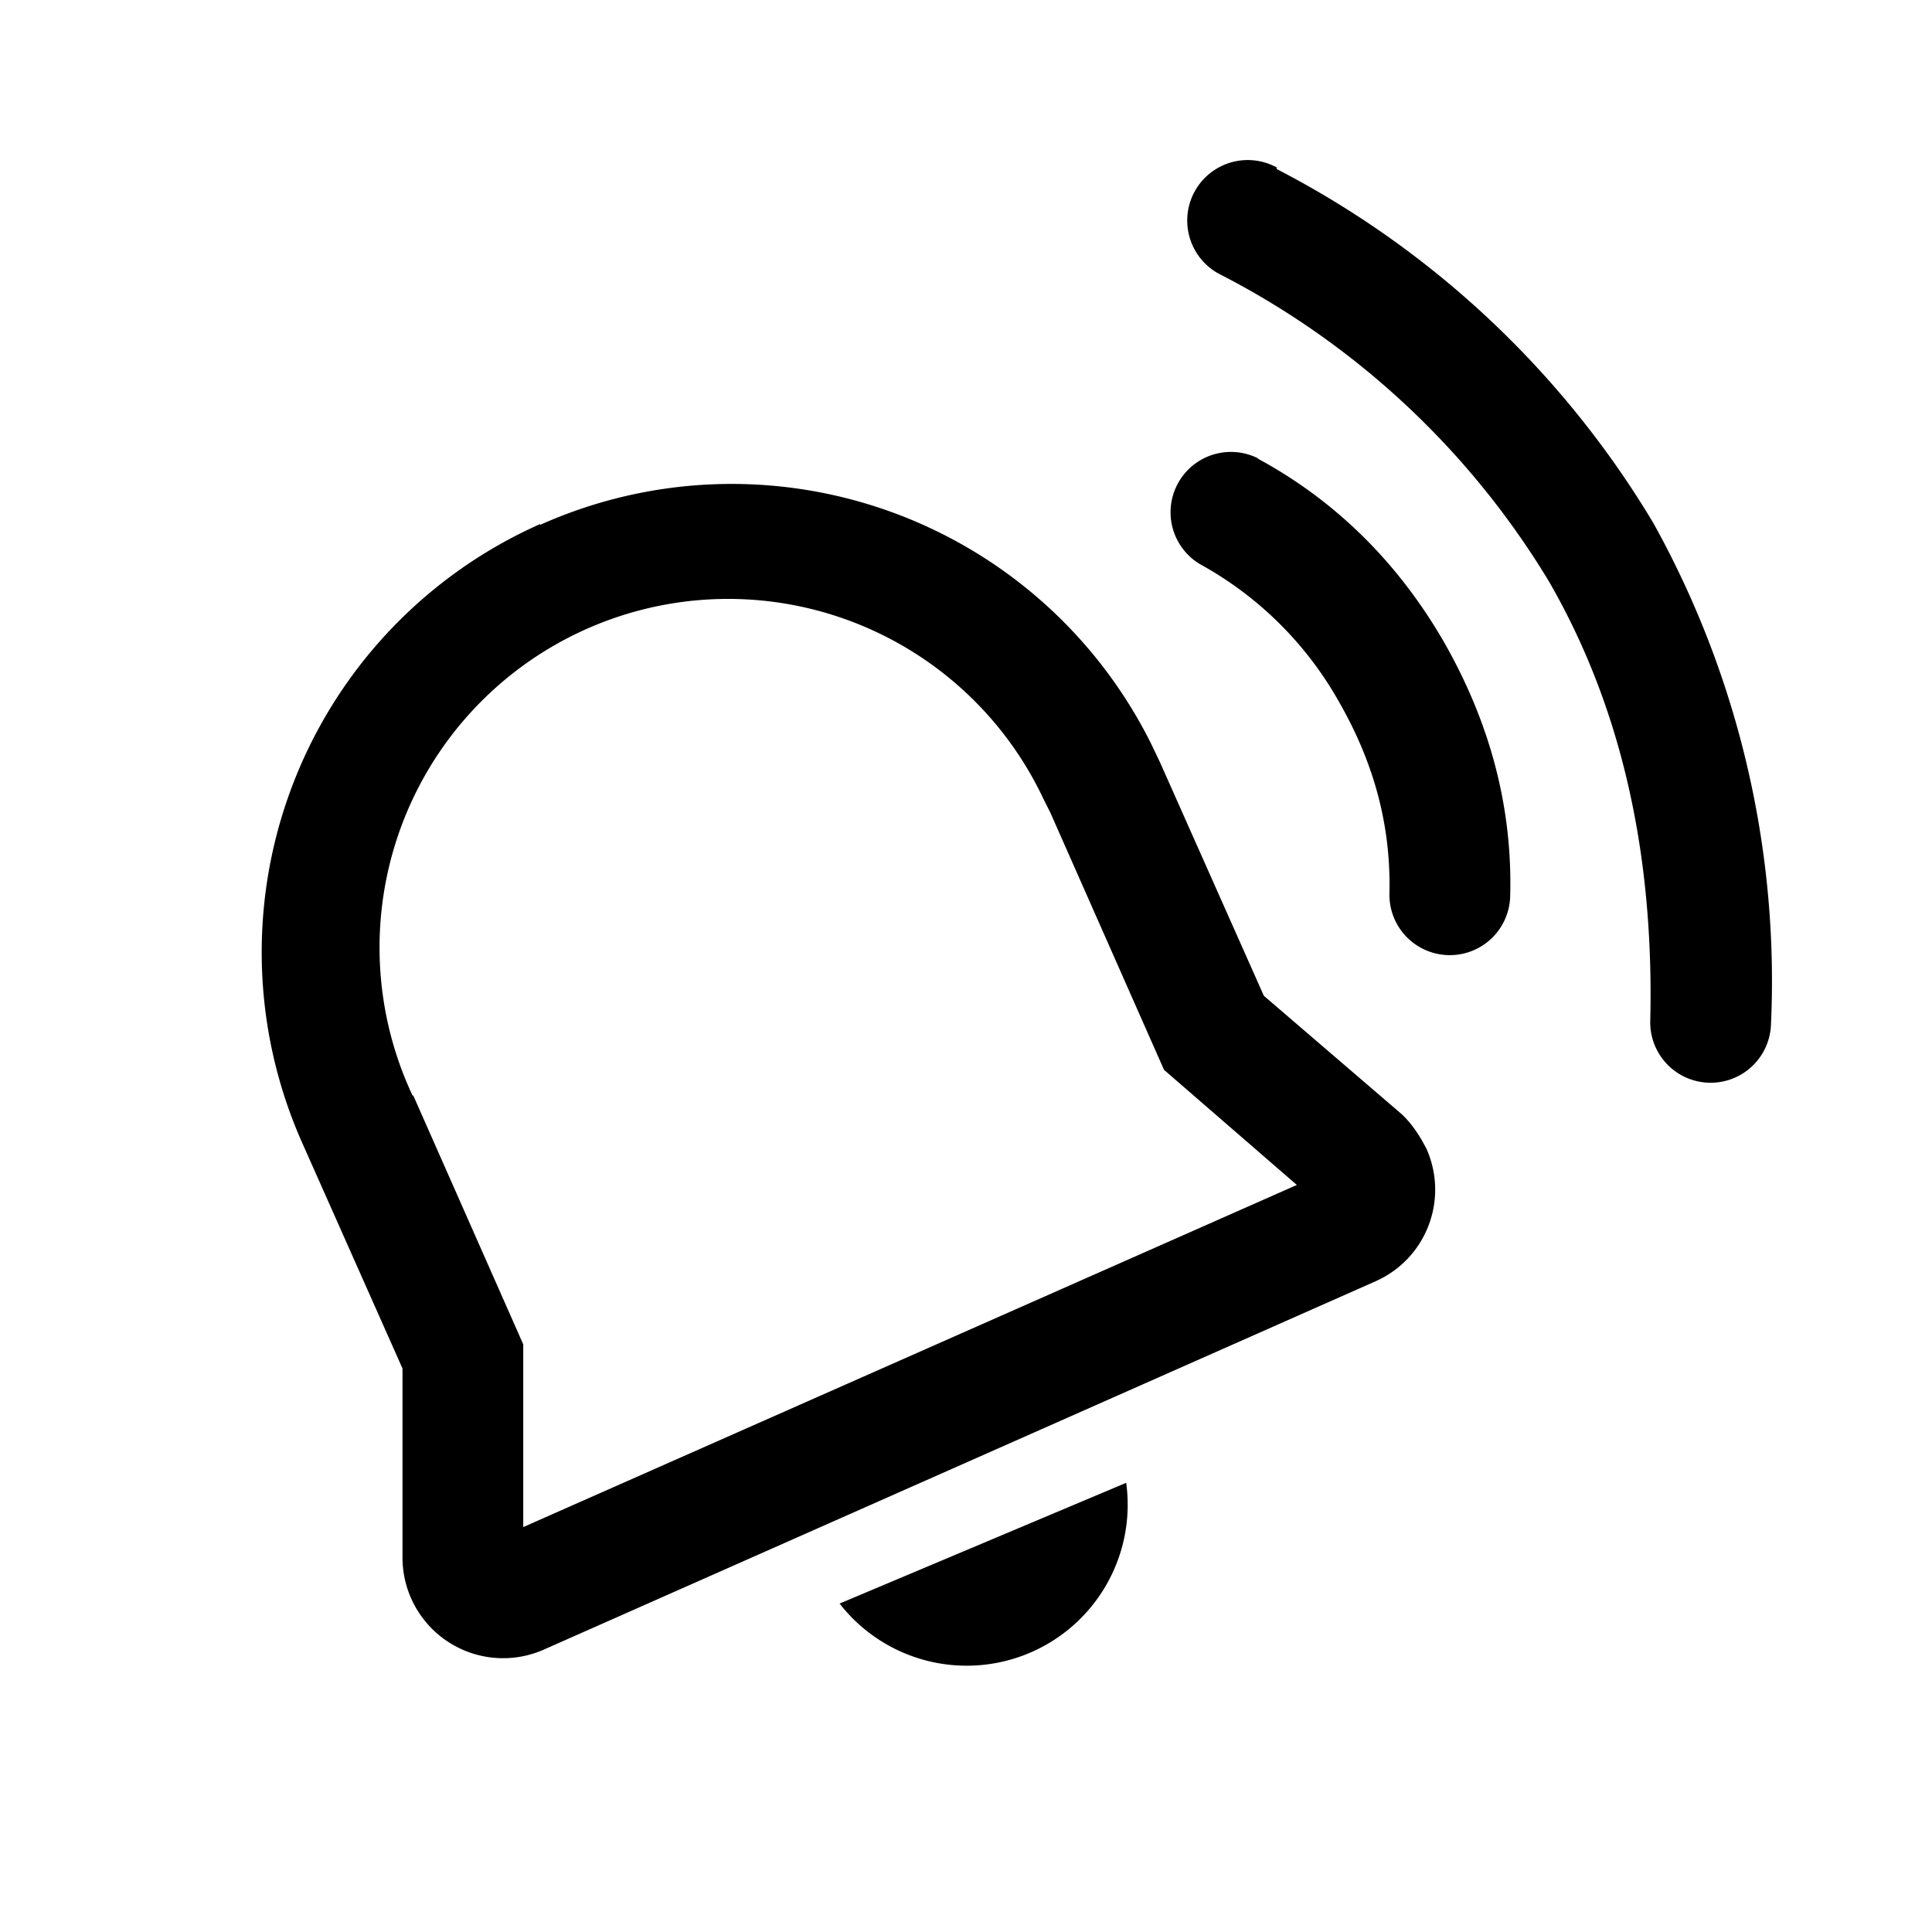
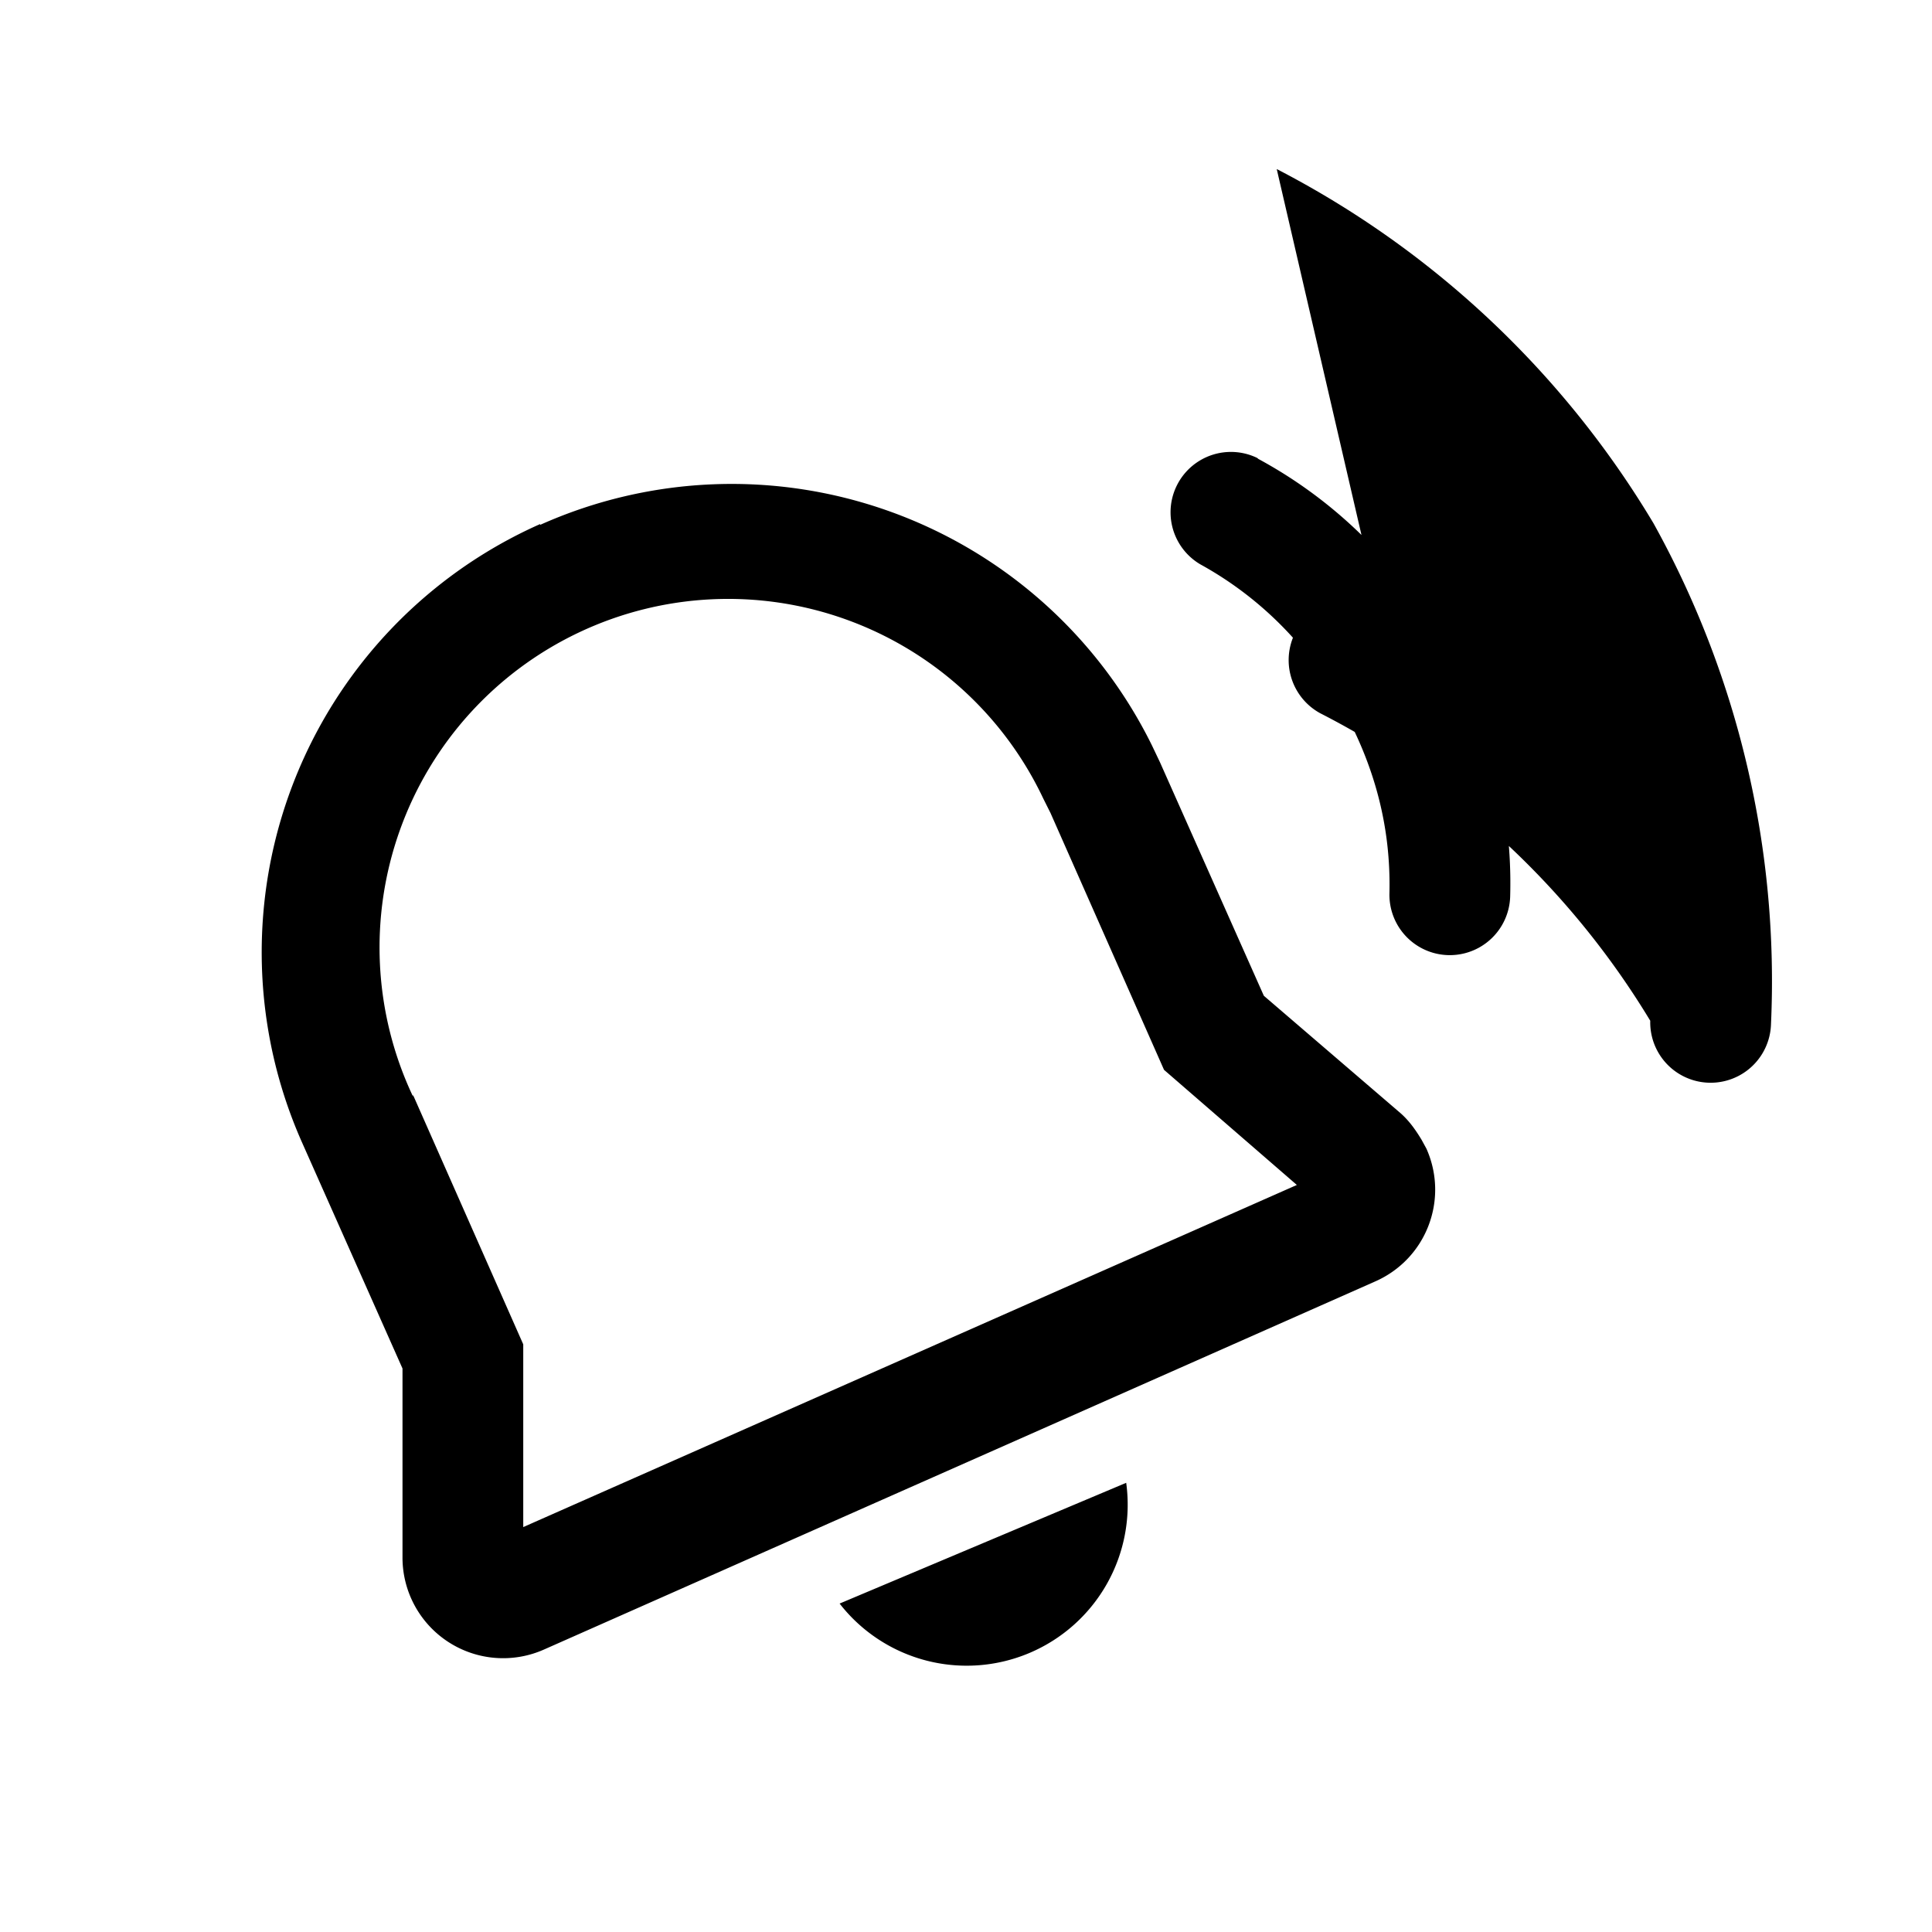
<svg xmlns="http://www.w3.org/2000/svg" width="24" height="24" viewBox="0 0 24 24">
-   <path d="m10.43 19.92 3.56-1.5a2 2 0 0 1-3.56 1.5ZM15.86 2.1a11.72 11.72 0 0 1 4.68 4.4A11.72 11.72 0 0 1 22 12.72a.75.75 0 0 1-1.5-.04c.05-2.1-.37-3.92-1.26-5.46a10.23 10.23 0 0 0-4.1-3.82.75.75 0 1 1 .72-1.32ZM6.71 6.52a5.82 5.82 0 0 1 7.6 2.74l.1.21 1.29 2.9 1.7 1.46c.09.08.17.18.26.33l.06.11c.28.63 0 1.37-.64 1.65L6.76 20.49A1.25 1.25 0 0 1 5 19.35V17l-1.24-2.79a5.82 5.82 0 0 1 2.95-7.7ZM5.13 13.6 6.5 16.7v2.27l9.61-4.25-1.65-1.43-1.41-3.19-.09-.18a4.32 4.32 0 0 0-7.83 3.7Zm10.5-7.9c.96.52 1.74 1.29 2.31 2.28.57 1 .85 2.05.82 3.15a.75.75 0 1 1-1.5-.03c.02-.82-.18-1.6-.62-2.37a4.42 4.42 0 0 0-1.73-1.72.75.75 0 0 1 .71-1.32Z" />
+   <path d="m10.43 19.92 3.56-1.5a2 2 0 0 1-3.56 1.5ZM15.86 2.1a11.72 11.72 0 0 1 4.68 4.4A11.72 11.72 0 0 1 22 12.72a.75.75 0 0 1-1.5-.04a10.23 10.23 0 0 0-4.1-3.82.75.75 0 1 1 .72-1.32ZM6.71 6.52a5.82 5.82 0 0 1 7.6 2.74l.1.21 1.29 2.9 1.7 1.46c.09.08.17.18.26.33l.06.11c.28.63 0 1.37-.64 1.65L6.76 20.49A1.25 1.25 0 0 1 5 19.35V17l-1.24-2.79a5.82 5.82 0 0 1 2.95-7.7ZM5.13 13.6 6.5 16.7v2.27l9.61-4.25-1.65-1.43-1.41-3.19-.09-.18a4.32 4.32 0 0 0-7.83 3.7Zm10.5-7.9c.96.52 1.74 1.29 2.31 2.28.57 1 .85 2.05.82 3.15a.75.75 0 1 1-1.5-.03c.02-.82-.18-1.6-.62-2.37a4.42 4.42 0 0 0-1.73-1.72.75.75 0 0 1 .71-1.32Z" />
</svg>